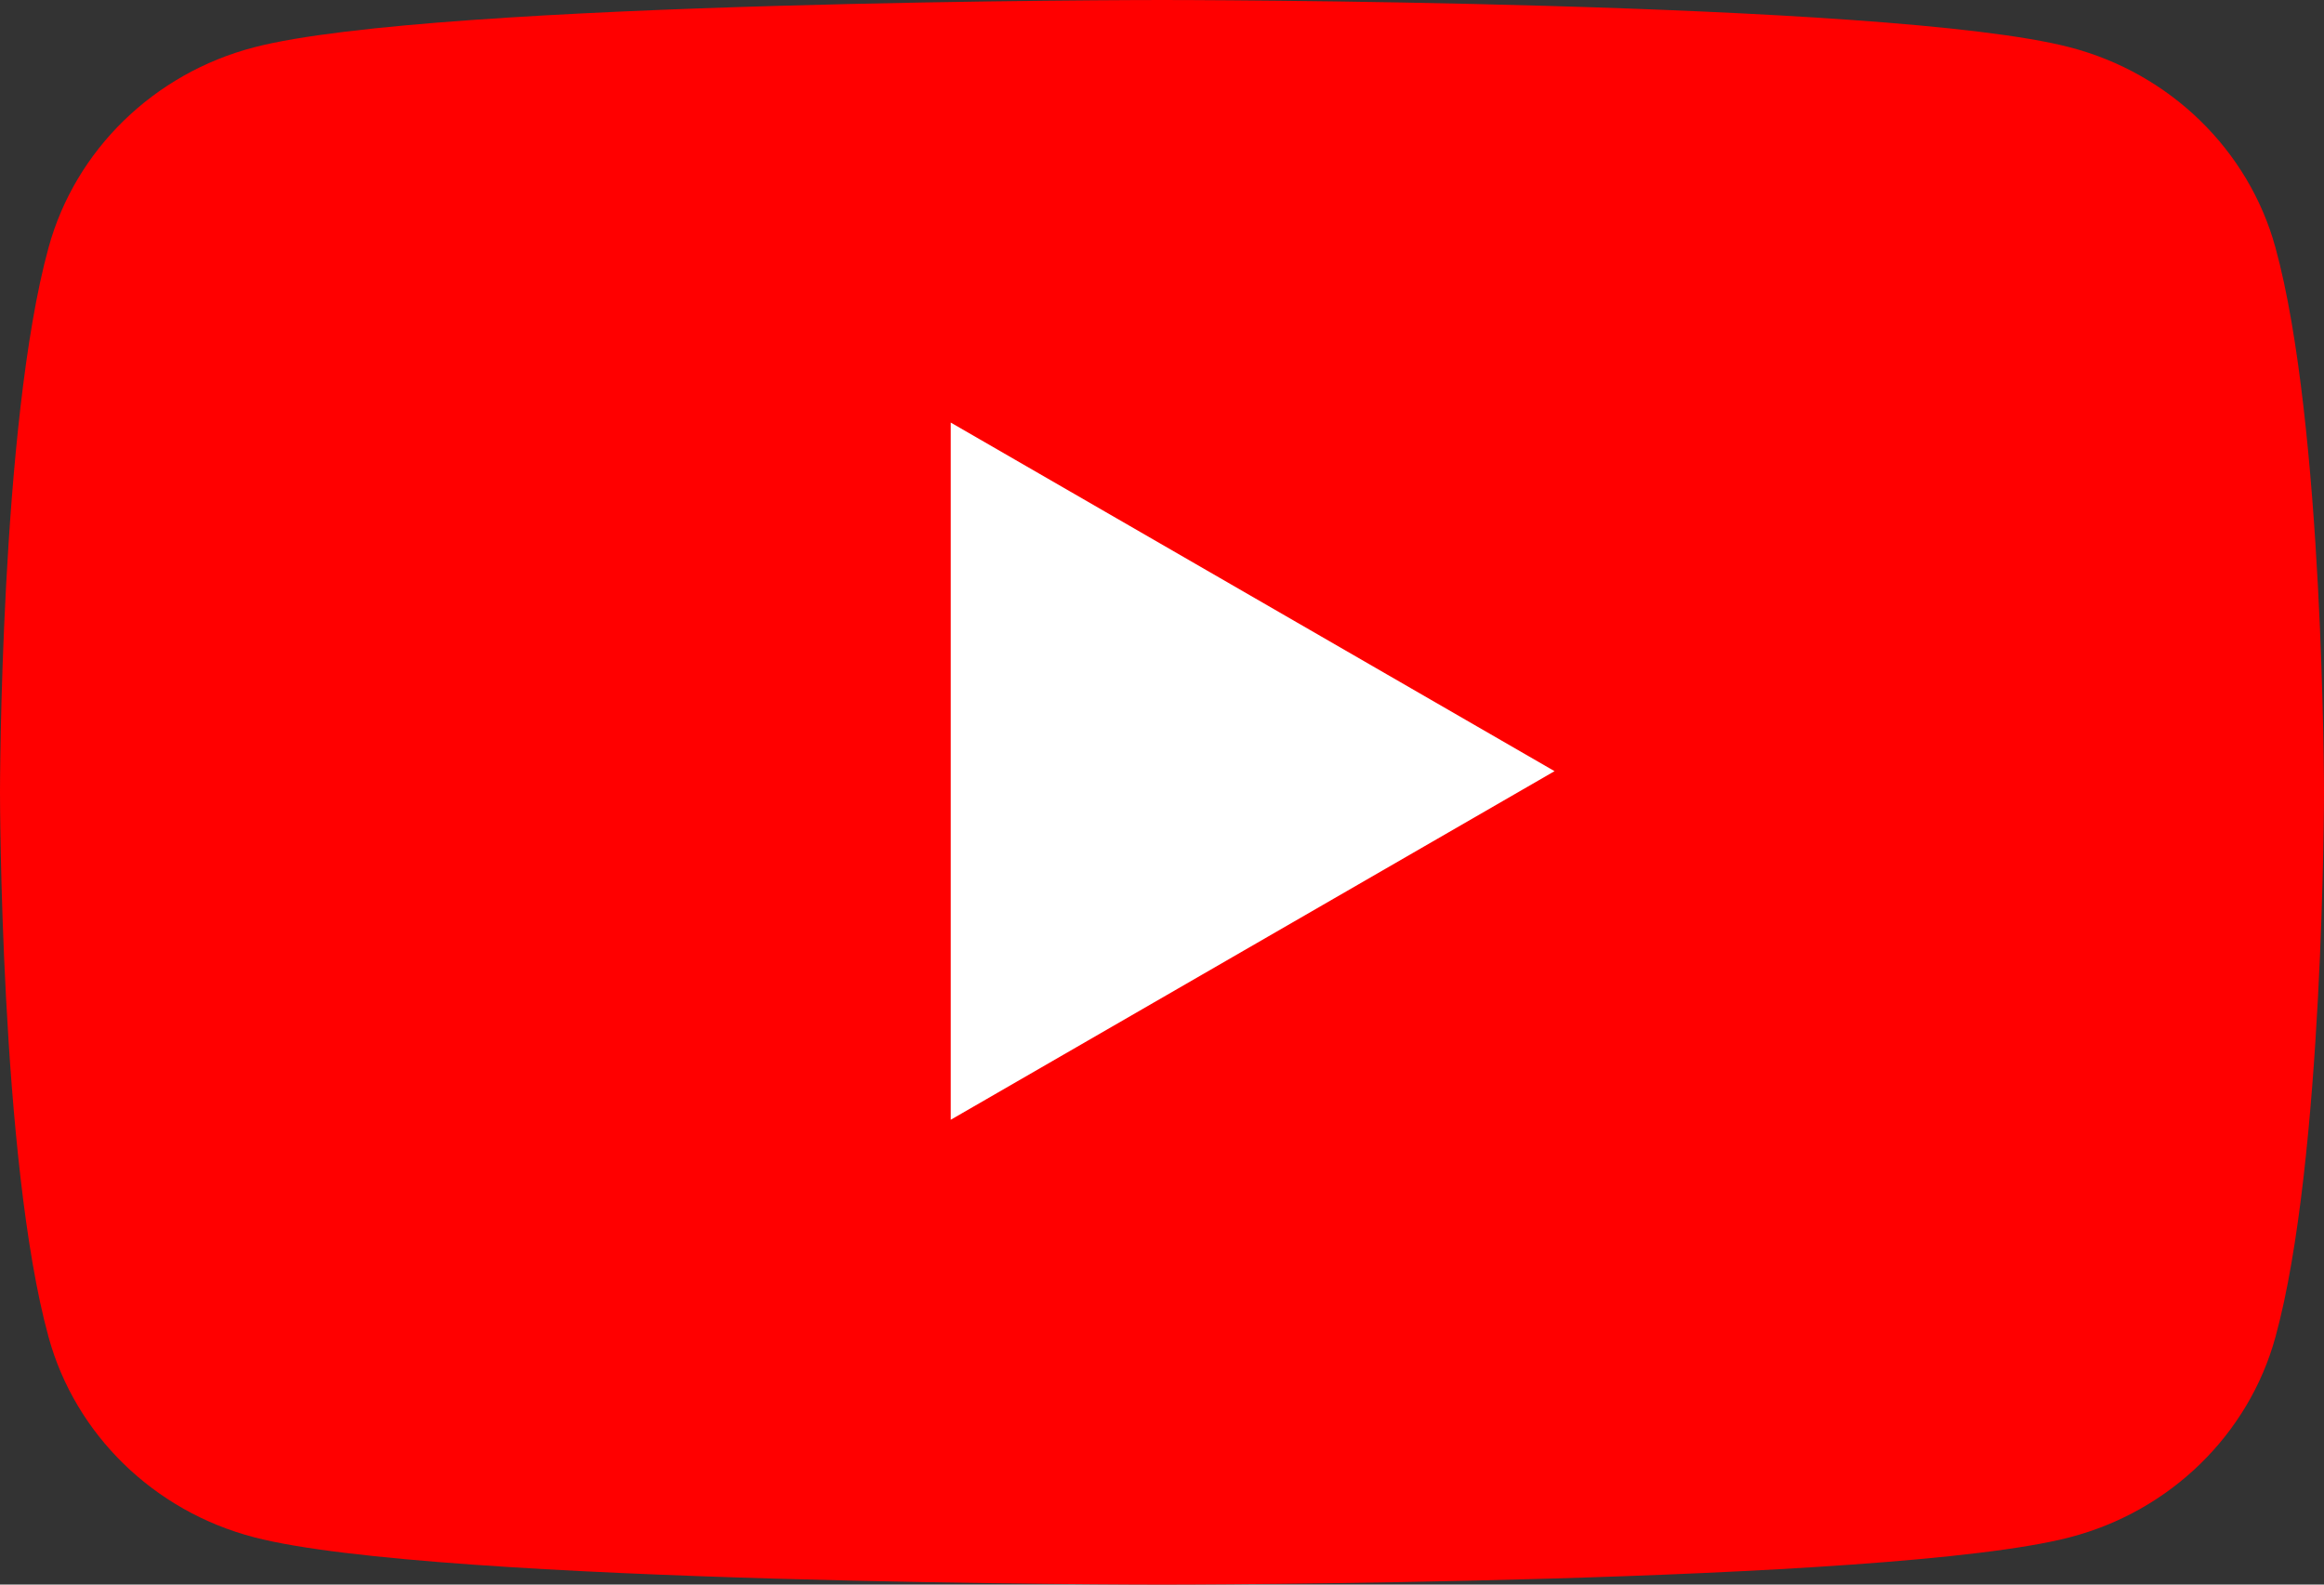
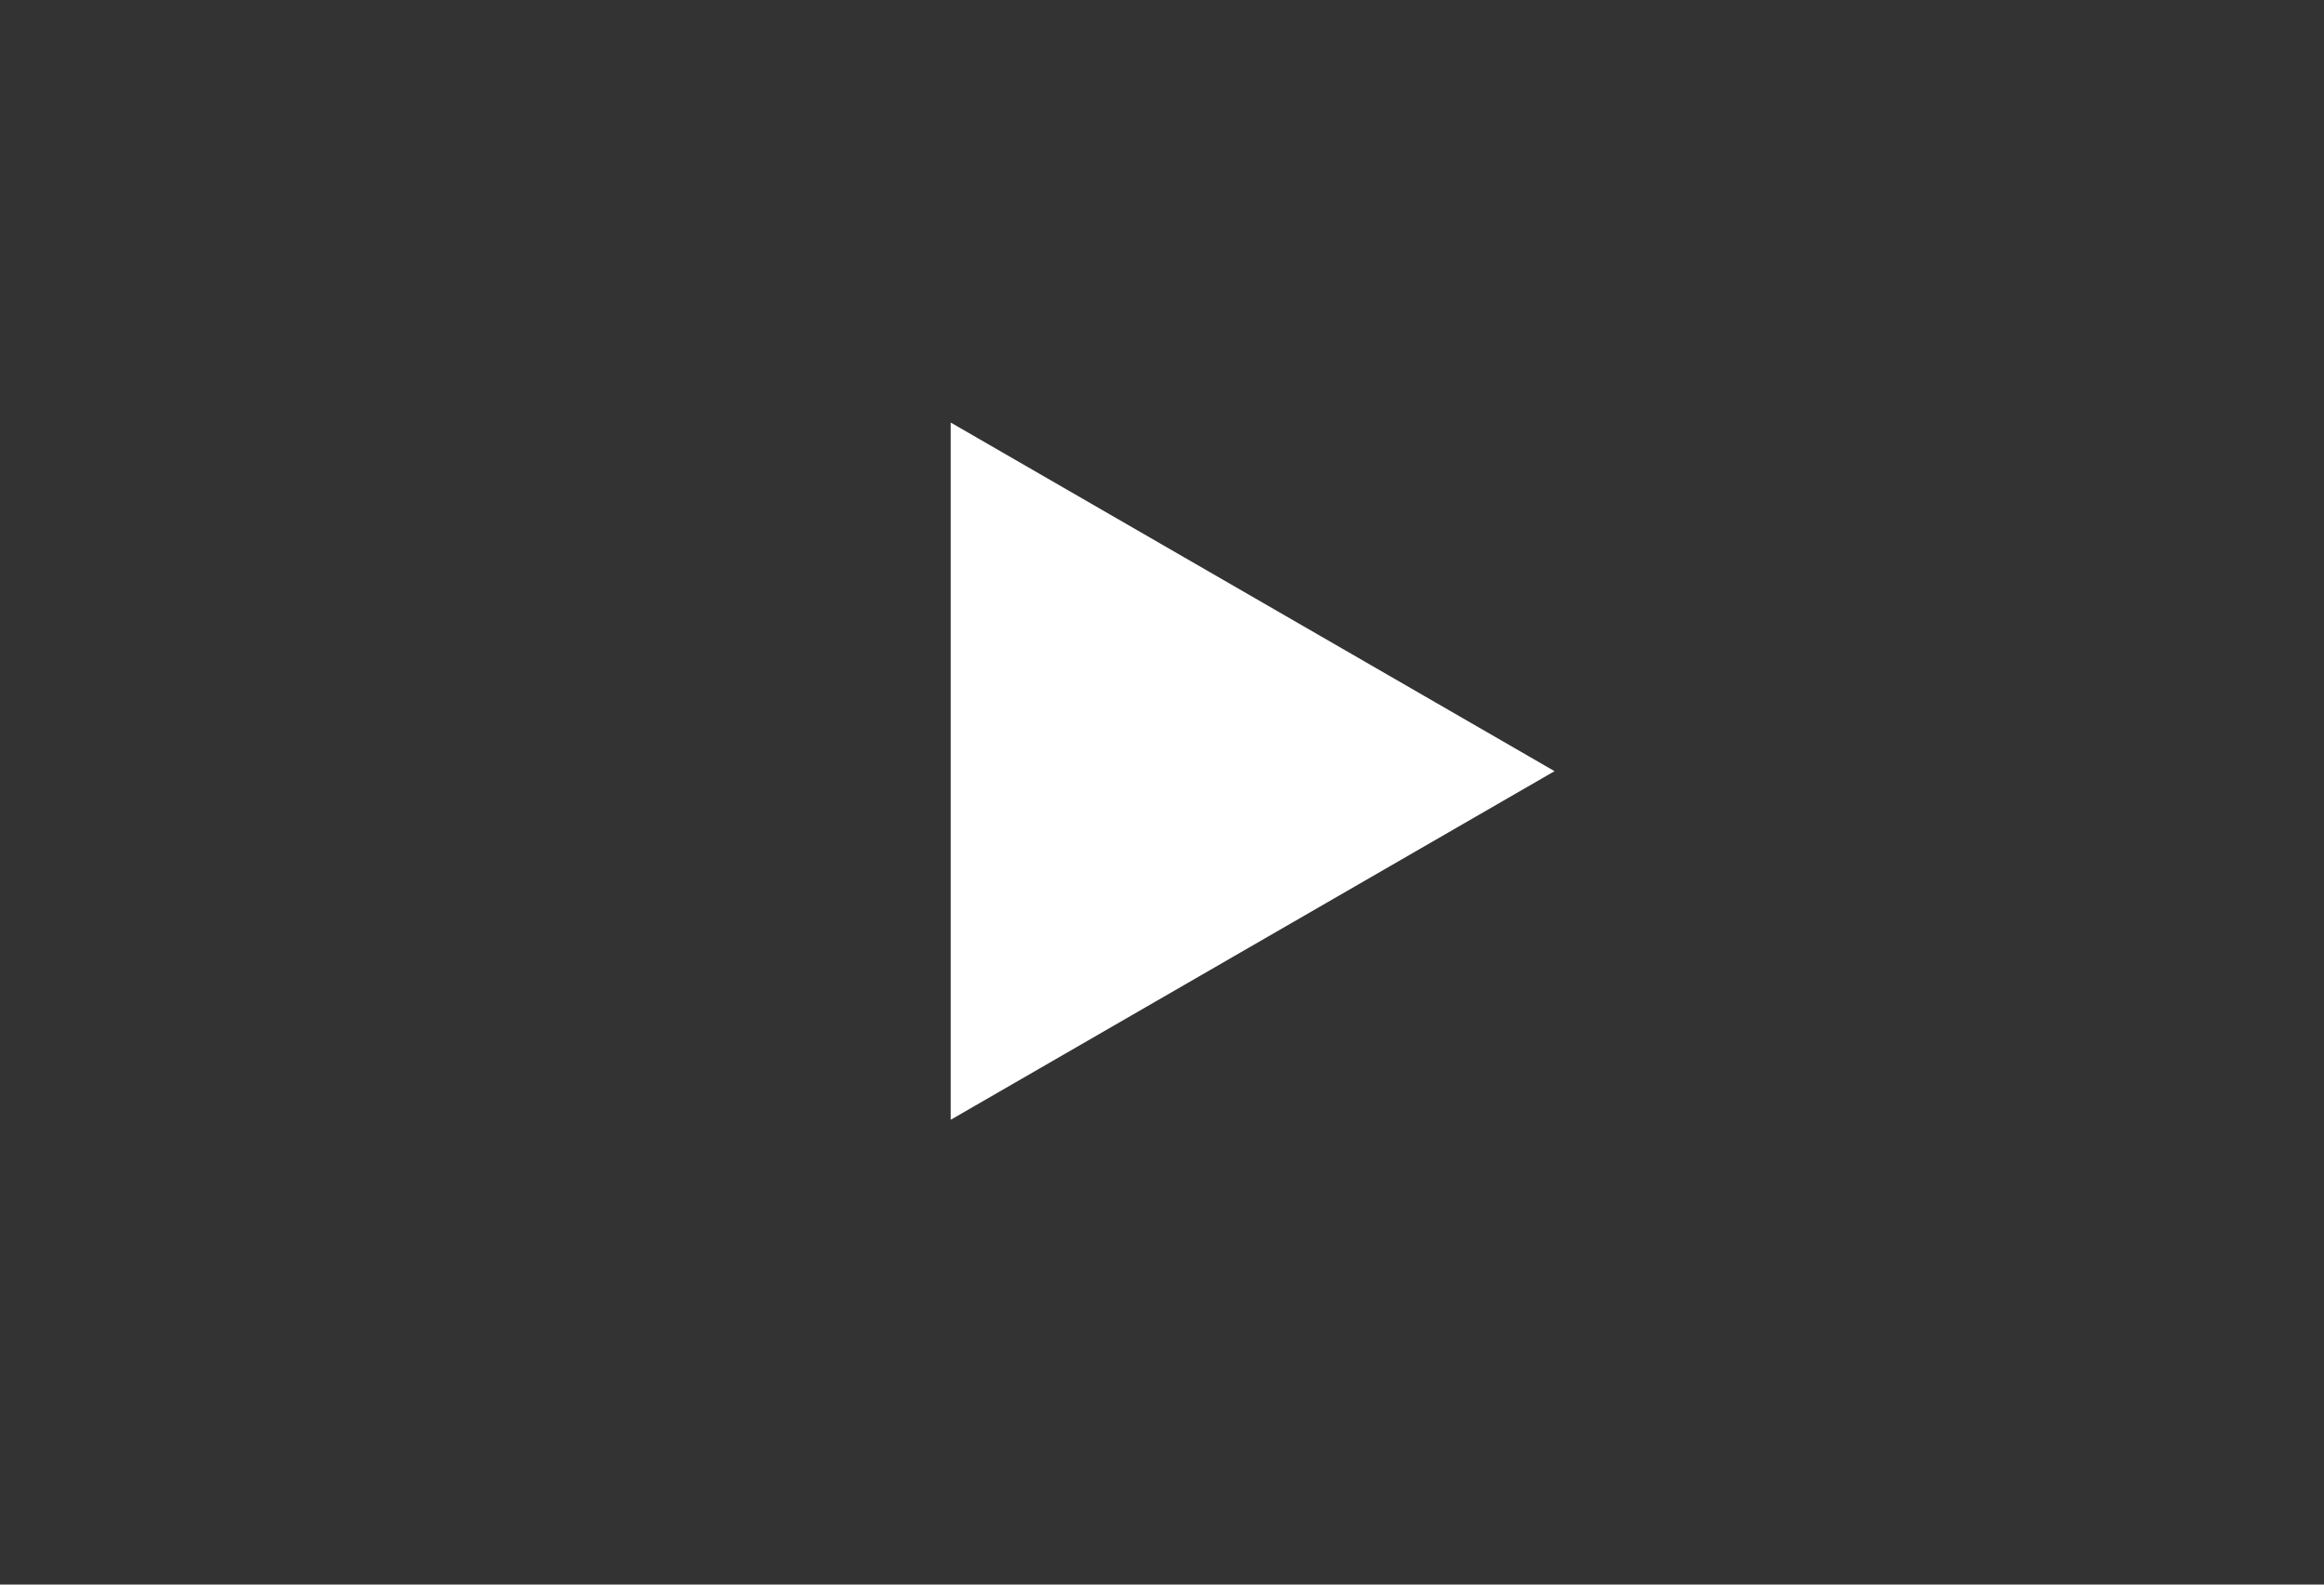
<svg xmlns="http://www.w3.org/2000/svg" width="22px" height="15px" viewBox="0 0 22 15" version="1.1">
  <rect x="0" y="0" width="22" height="15" fill="#333333" stroke="none" />
  <title>Group</title>
  <g id="Page-1" stroke="none" stroke-width="1" fill="none" fill-rule="evenodd">
    <g id="Header" transform="translate(-762, -119)">
      <g id="Group" transform="translate(762, 119)">
-         <path d="M21.54,2.342 C21.287,1.42 20.542,0.694 19.595,0.448 C17.88,0 11,0 11,0 C11,0 4.12,0 2.405,0.448 C1.458,0.694 0.713,1.42 0.46,2.342 C0,4.013 0,7.5 0,7.5 C0,7.5 0,10.987 0.46,12.658 C0.713,13.58 1.458,14.306 2.405,14.552 C4.12,15 11,15 11,15 C11,15 17.88,15 19.595,14.552 C20.542,14.306 21.287,13.58 21.54,12.658 C22,10.987 22,7.5 22,7.5 C22,7.5 22,4.013 21.54,2.342" id="Fill-3" fill="#FF0000" />
        <polyline id="Fill-4" fill="#FFFFFF" points="9 10.6 14.716 7.3 9 4 9 10.6" />
      </g>
    </g>
  </g>
</svg>